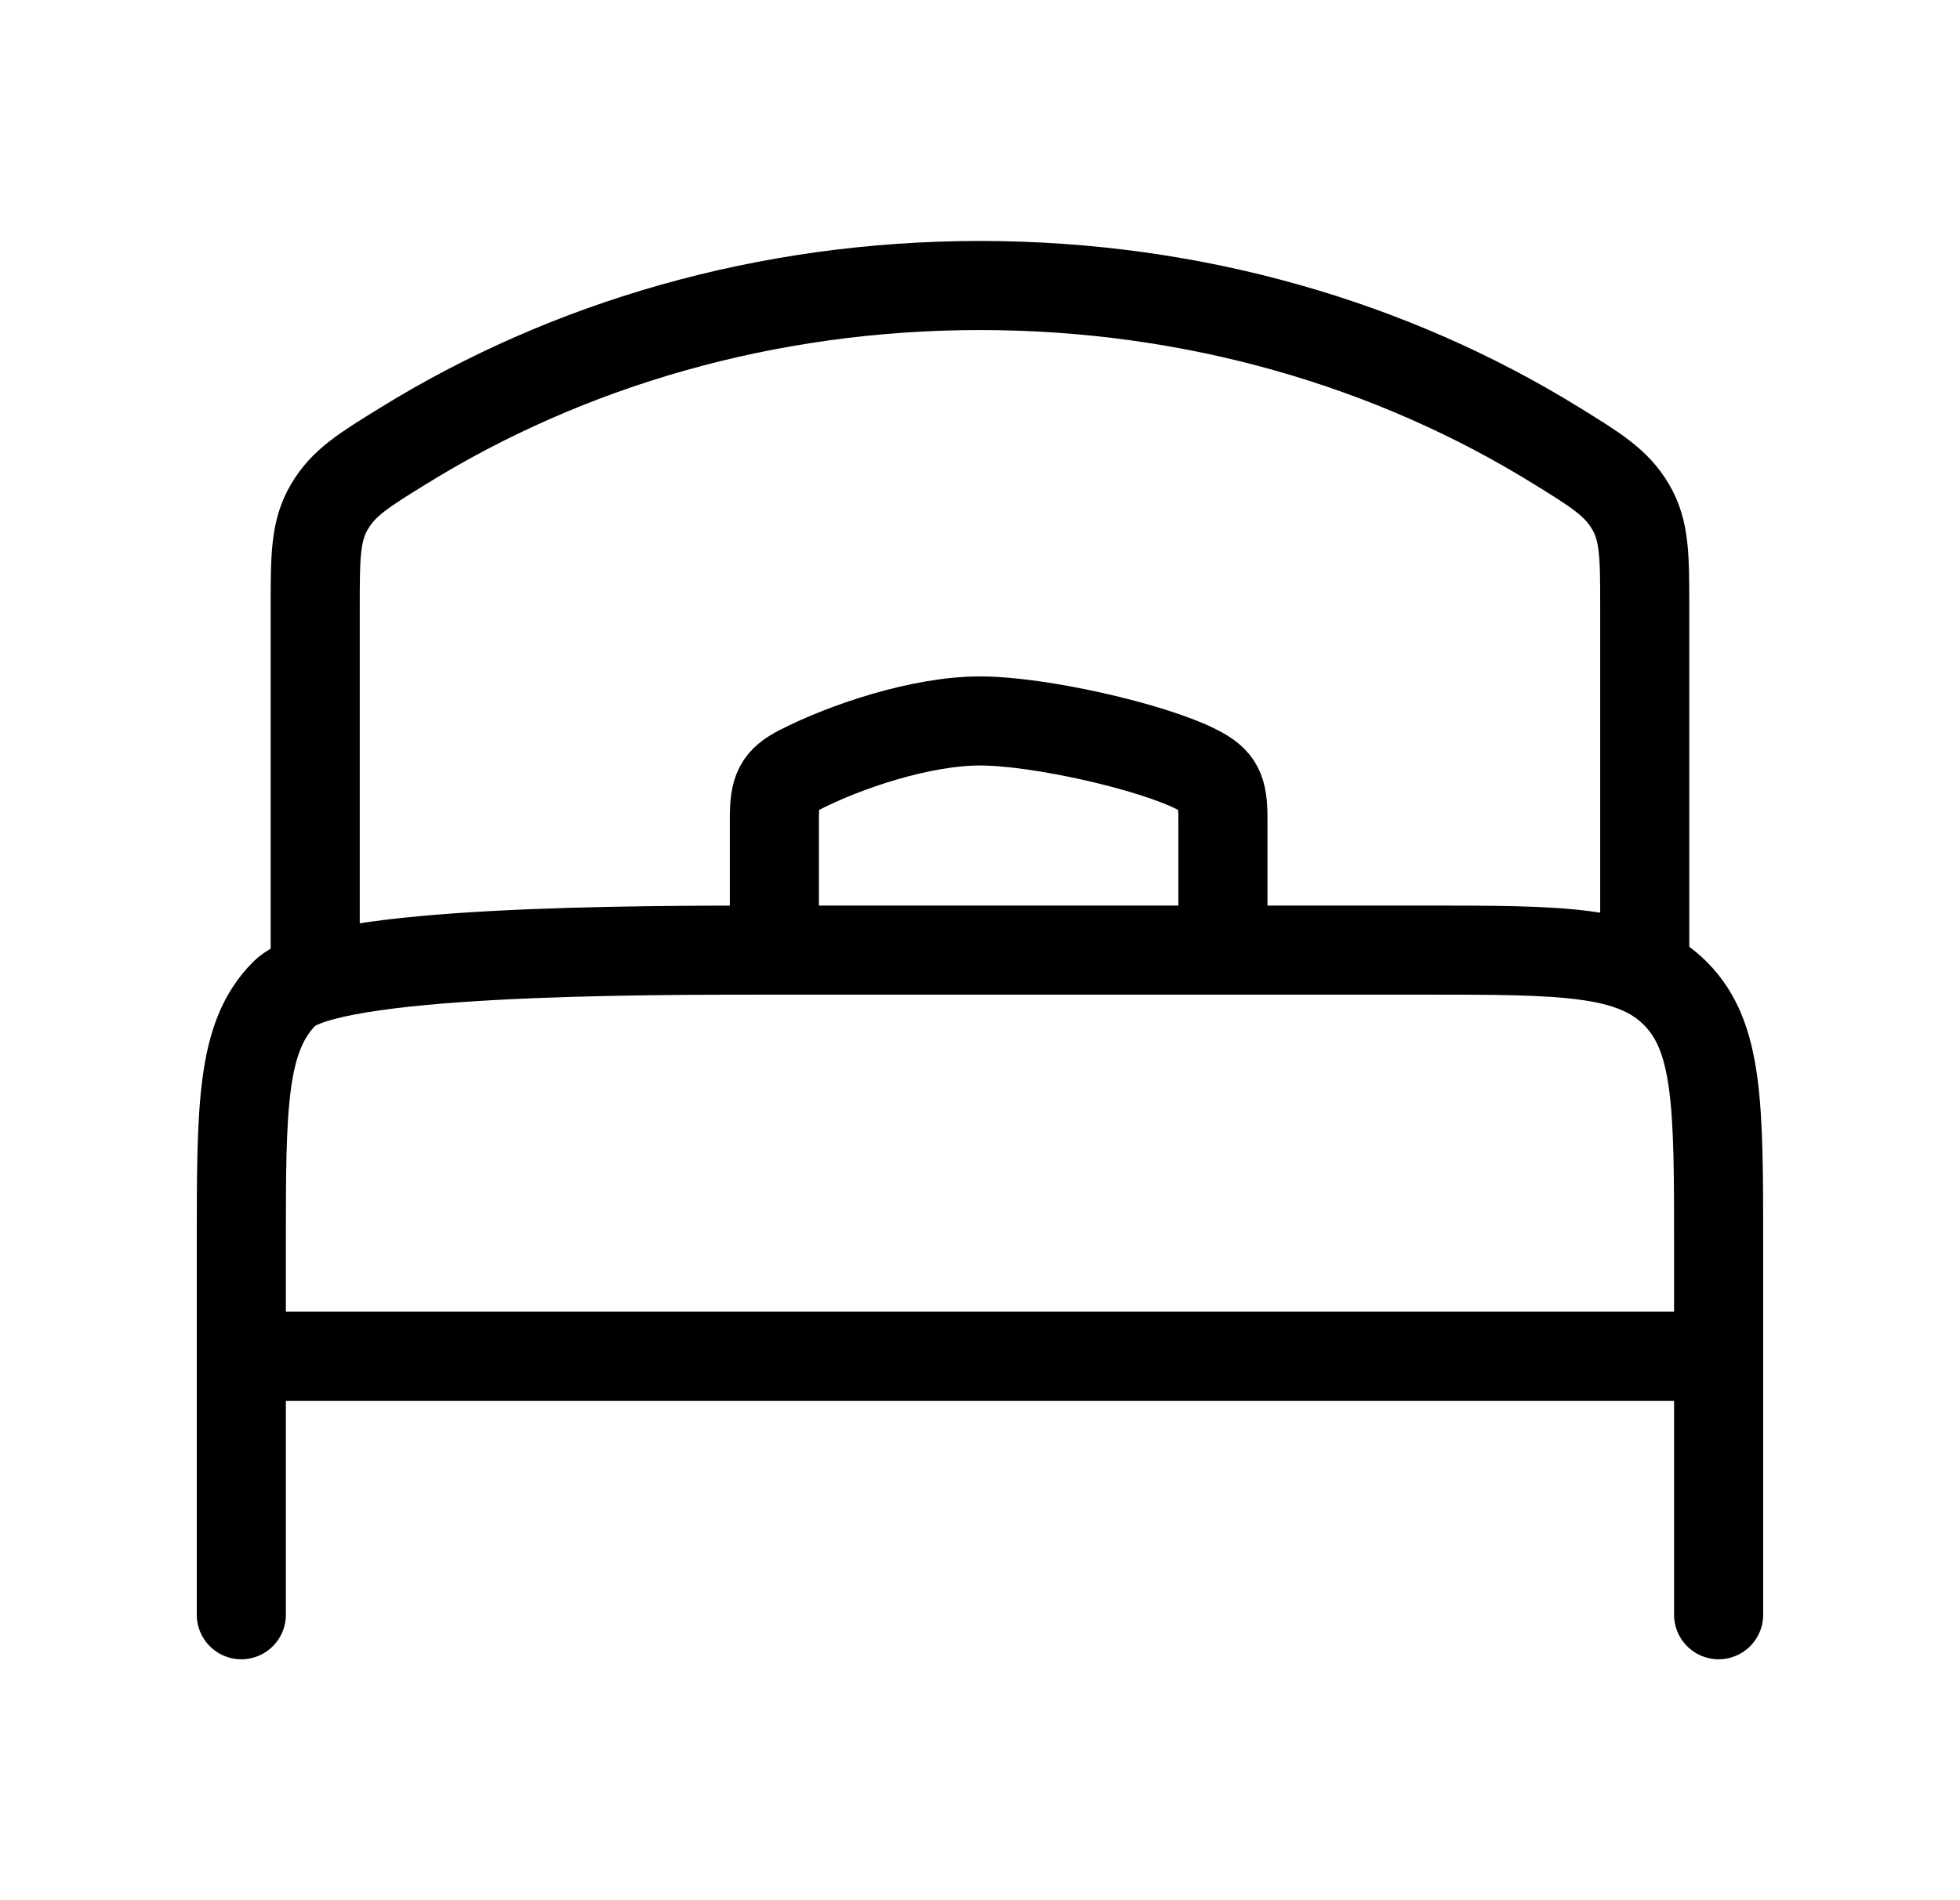
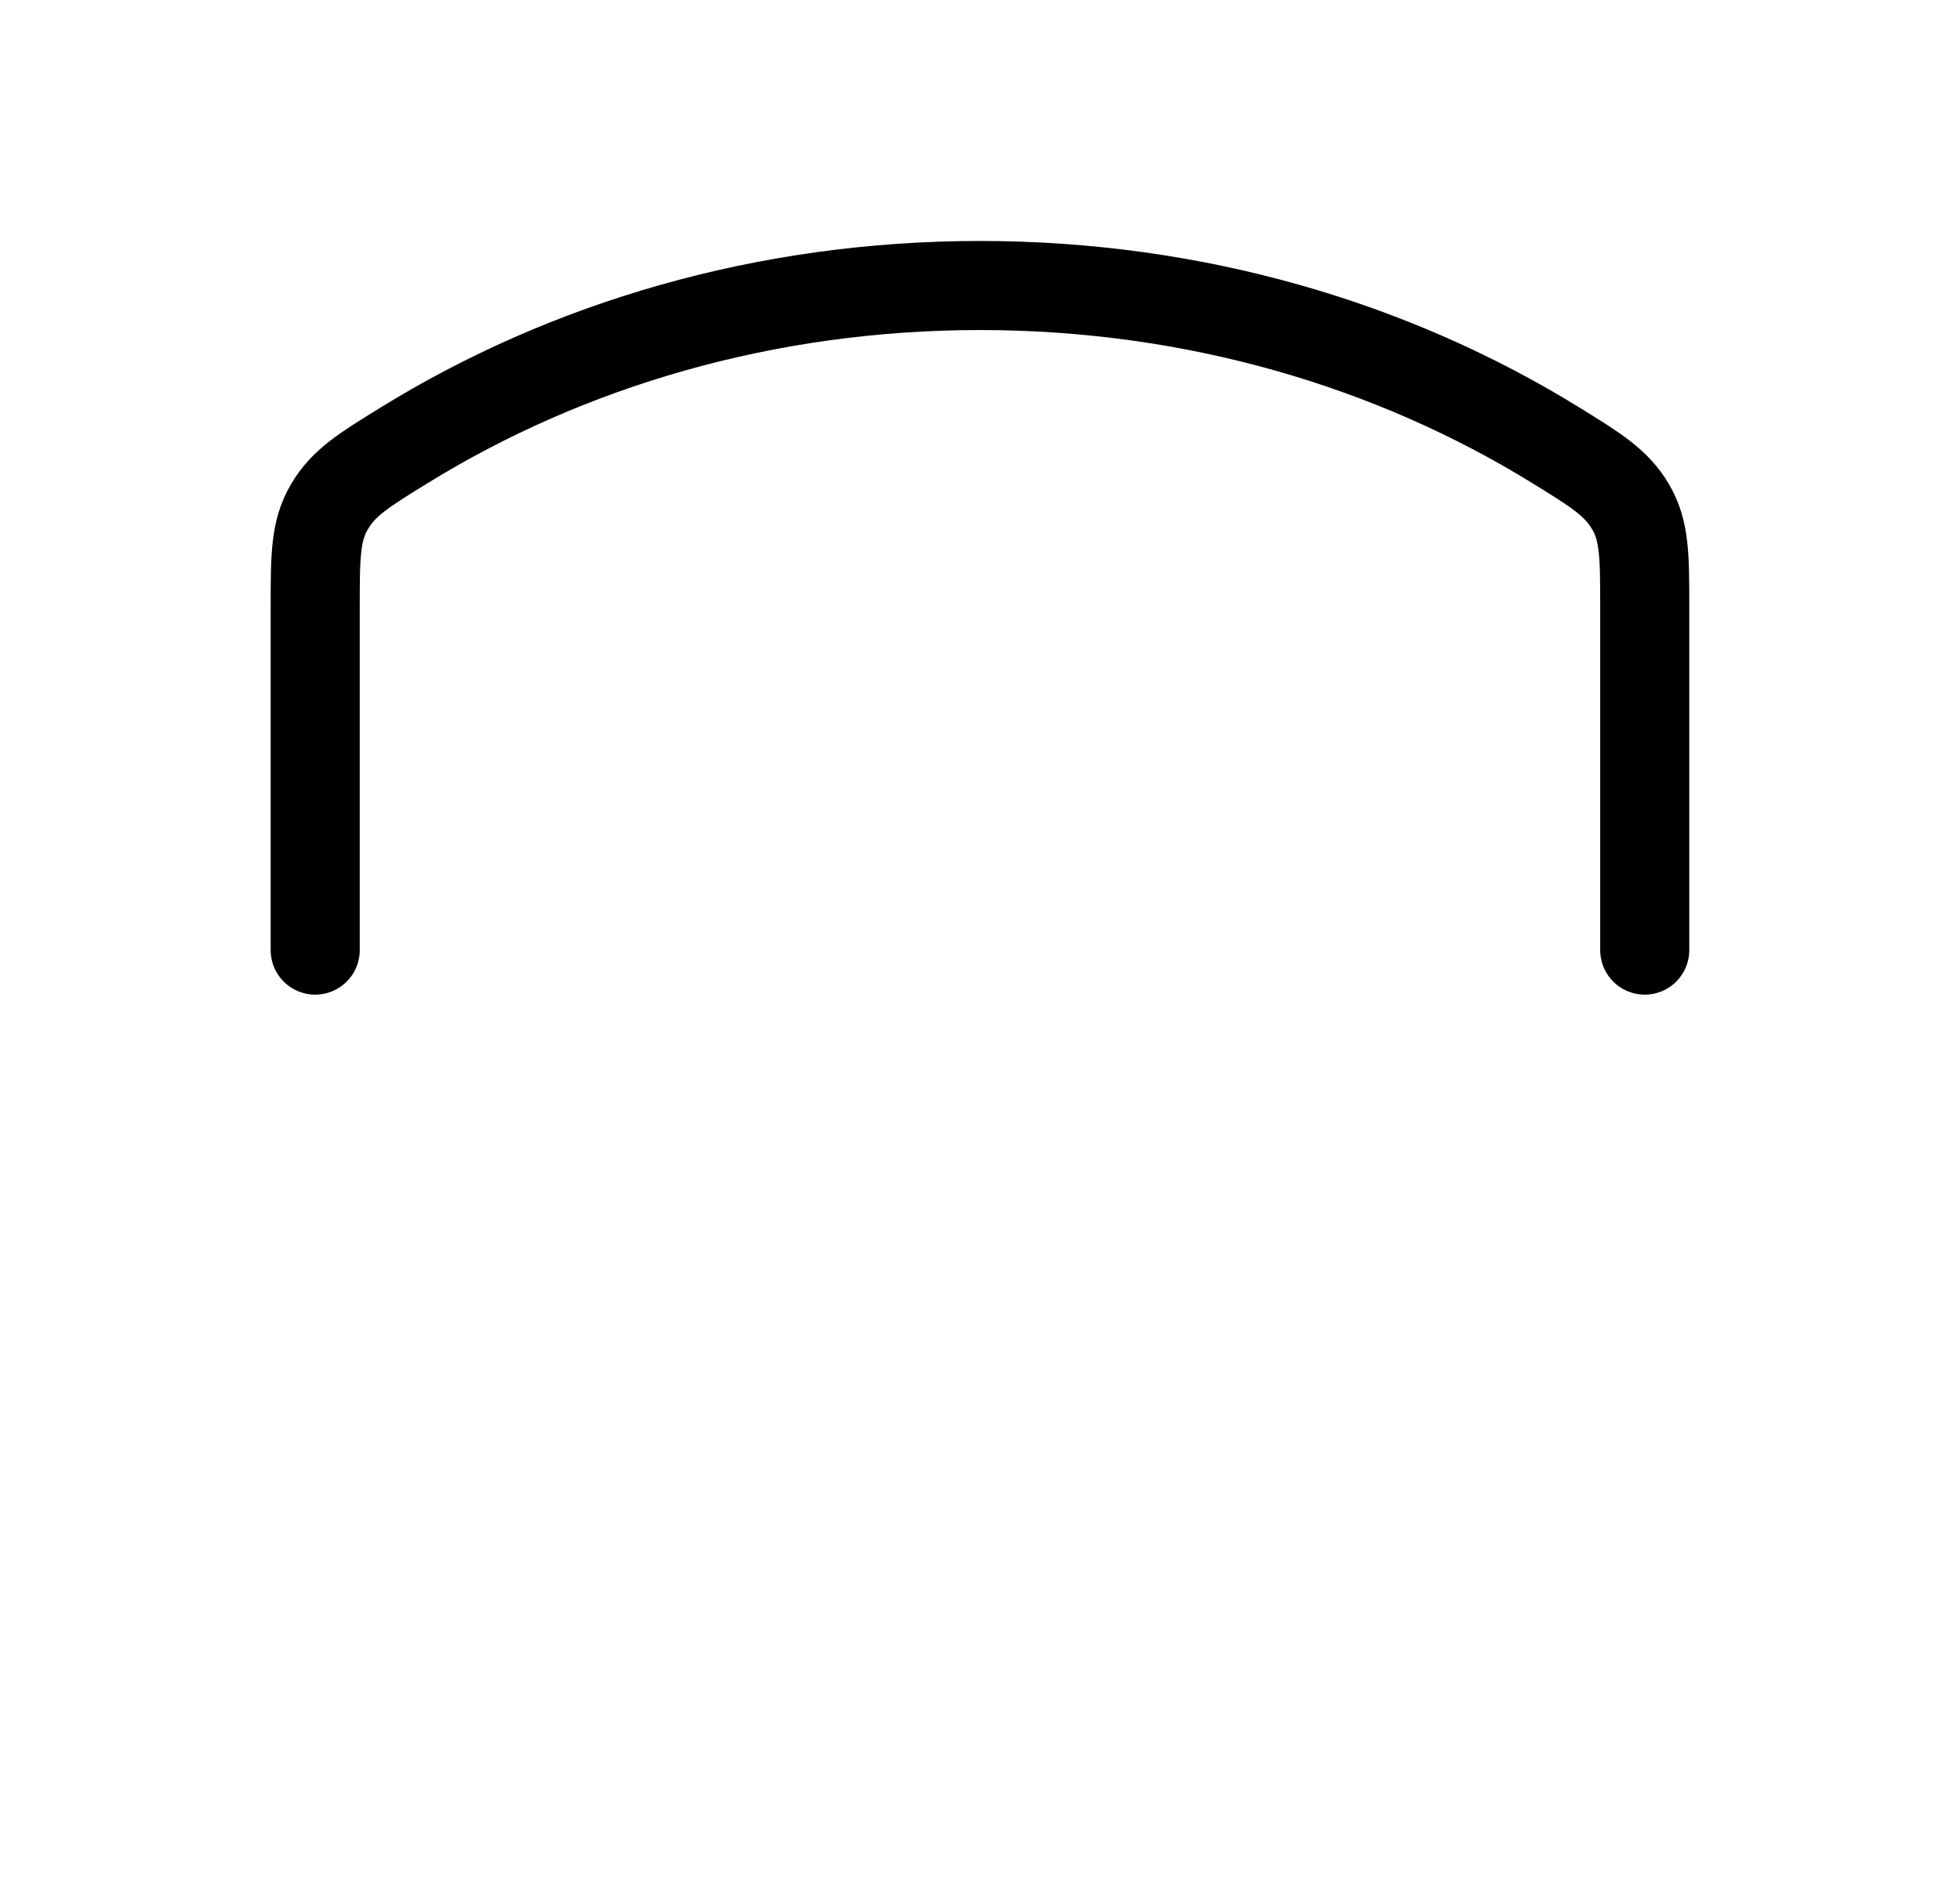
<svg xmlns="http://www.w3.org/2000/svg" width="33" height="32" viewBox="0 0 33 32" fill="none">
-   <path d="M28.936 22.84H4.063M28.936 27.193V20.975C28.936 18.63 28.936 17.458 28.207 16.729C27.479 16 26.307 16 23.962 16M23.962 16H13.038M23.962 16C20.94 16 22.142 16 17.744 16M13.038 16C10.693 16 5.521 16 4.792 16.729C4.063 17.458 4.063 18.63 4.063 20.975V27.193M13.038 16V13.778C13.038 13.306 13.109 13.146 13.473 12.96C14.232 12.572 15.506 12.141 16.5 12.141C17.494 12.141 19.396 12.572 20.154 12.96C20.519 13.146 20.59 13.306 20.59 13.778V16" stroke="#000" stroke-width="1.5" stroke-linecap="round" stroke-linejoin="round" />
  <path d="M27.692 16V10.23C27.692 9.371 27.692 8.94 27.454 8.535C27.215 8.129 26.874 7.918 26.193 7.498C23.448 5.803 20.106 4.808 16.5 4.808C12.893 4.808 9.552 5.803 6.807 7.498C6.125 7.918 5.785 8.128 5.546 8.535C5.307 8.941 5.307 9.371 5.307 10.23V16" stroke="#000" stroke-width="1.5" stroke-linecap="round" stroke-linejoin="round" />
</svg>